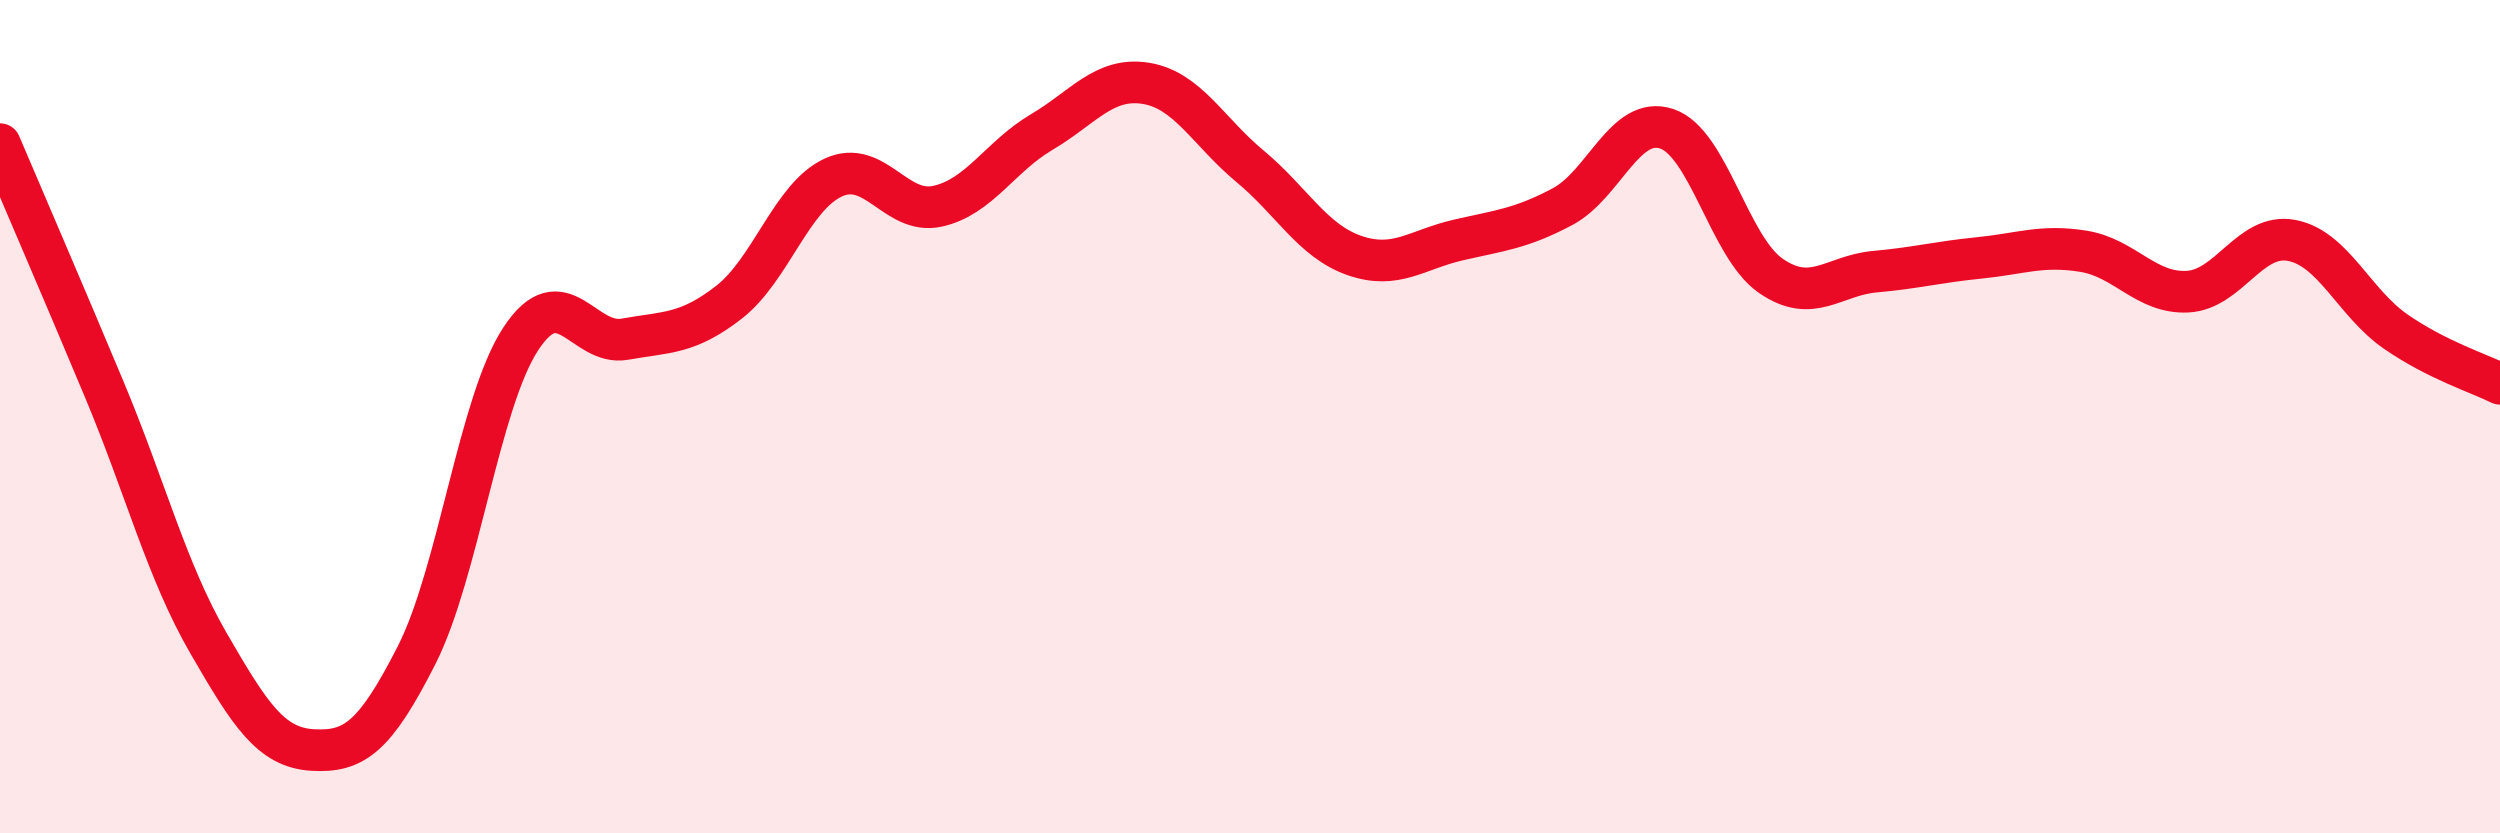
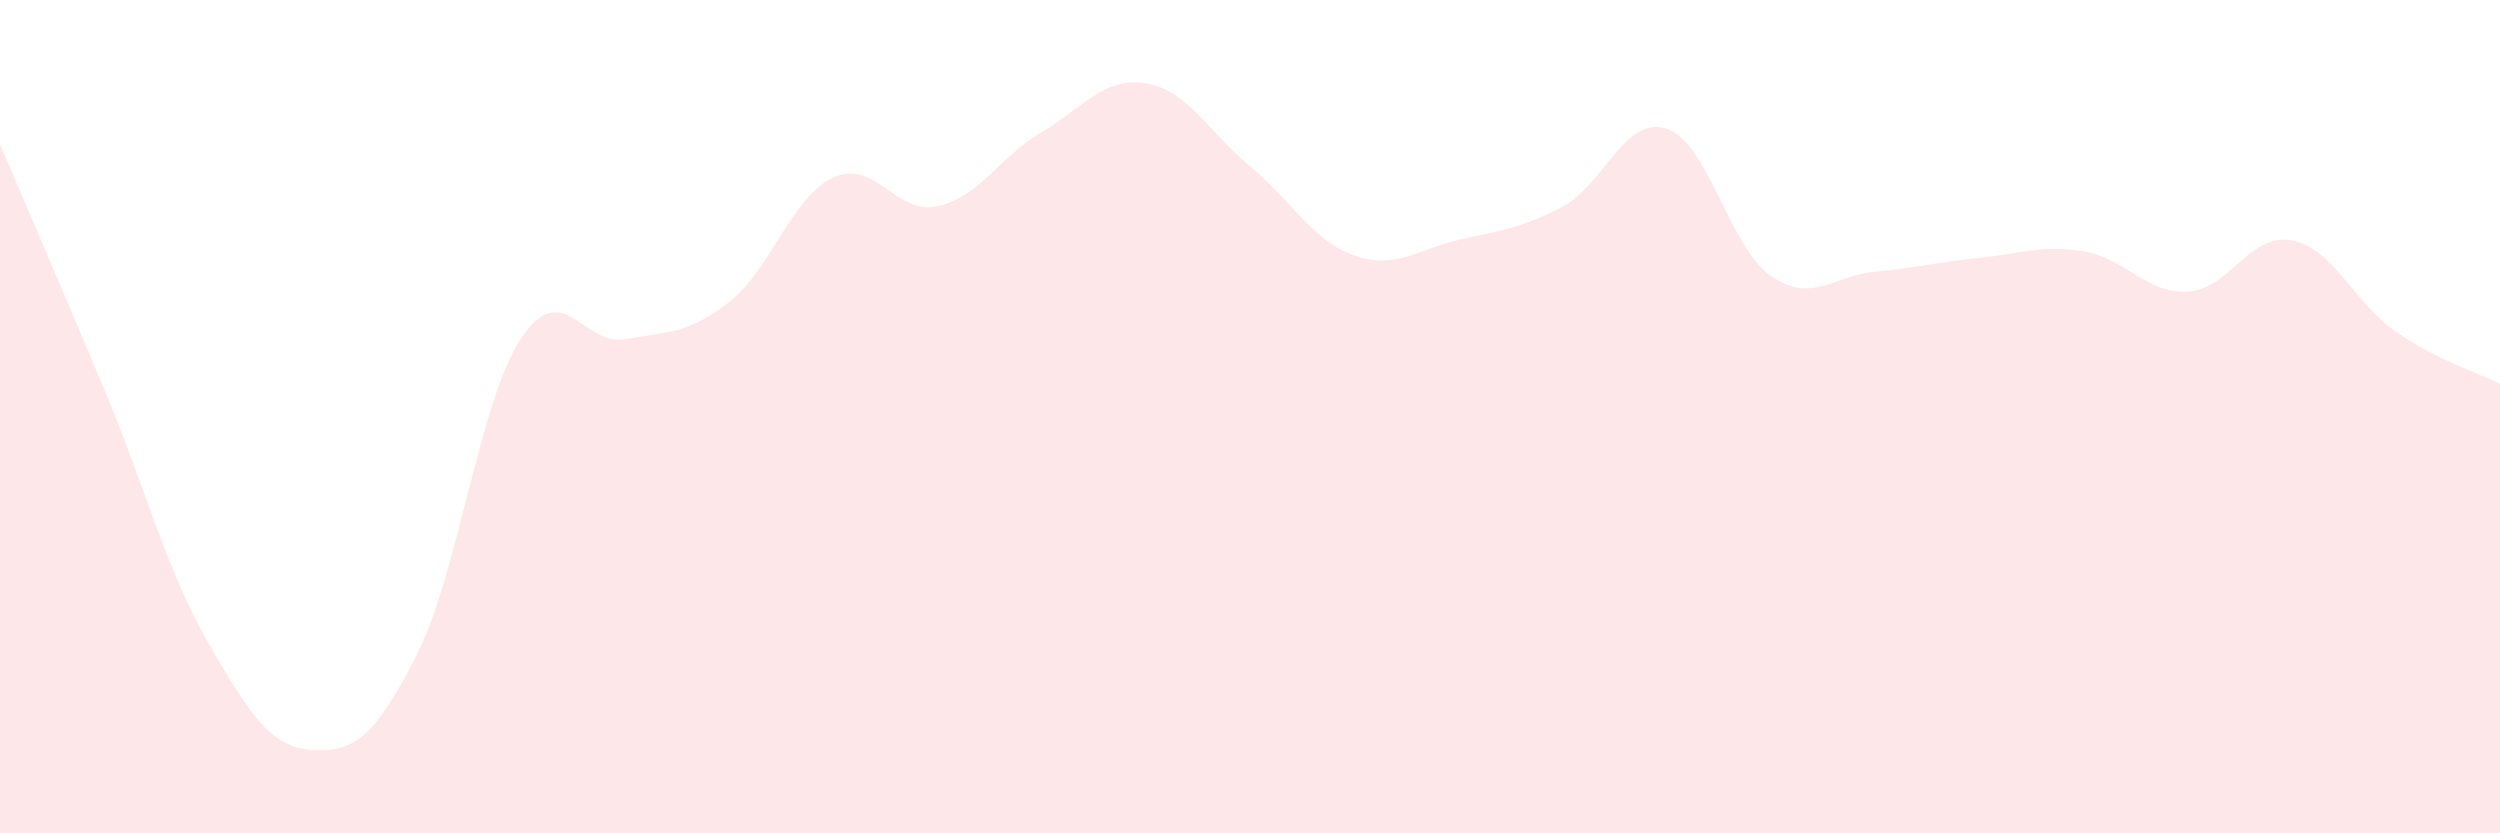
<svg xmlns="http://www.w3.org/2000/svg" width="60" height="20" viewBox="0 0 60 20">
  <path d="M 0,3.46 C 0.5,4.64 1.5,6.95 2.5,9.34 C 3.5,11.73 4,13.7 5,15.43 C 6,17.16 6.5,17.94 7.5,18 C 8.5,18.06 9,17.69 10,15.72 C 11,13.75 11.5,9.65 12.5,8.13 C 13.5,6.61 14,8.32 15,8.14 C 16,7.96 16.5,8.03 17.5,7.25 C 18.5,6.47 19,4.72 20,4.26 C 21,3.8 21.5,5.17 22.5,4.95 C 23.5,4.73 24,3.76 25,3.17 C 26,2.58 26.5,1.84 27.5,2 C 28.5,2.16 29,3.16 30,3.99 C 31,4.82 31.5,5.78 32.5,6.13 C 33.5,6.48 34,5.99 35,5.76 C 36,5.53 36.5,5.49 37.5,4.96 C 38.5,4.43 39,2.76 40,3.09 C 41,3.42 41.5,5.93 42.5,6.62 C 43.5,7.31 44,6.61 45,6.52 C 46,6.43 46.5,6.29 47.5,6.19 C 48.5,6.09 49,5.87 50,6.03 C 51,6.19 51.5,7.05 52.5,7 C 53.5,6.95 54,5.58 55,5.77 C 56,5.96 56.5,7.27 57.5,7.96 C 58.5,8.65 59.5,8.96 60,9.21L60 20L0 20Z" fill="#EB0A25" opacity="0.1" stroke-linecap="round" stroke-linejoin="round" />
-   <path d="M 0,3.46 C 0.5,4.64 1.5,6.95 2.5,9.34 C 3.5,11.73 4,13.7 5,15.43 C 6,17.16 6.5,17.94 7.5,18 C 8.5,18.06 9,17.69 10,15.72 C 11,13.75 11.5,9.65 12.5,8.13 C 13.5,6.61 14,8.32 15,8.14 C 16,7.96 16.5,8.03 17.5,7.25 C 18.5,6.47 19,4.72 20,4.26 C 21,3.8 21.5,5.17 22.5,4.95 C 23.5,4.73 24,3.76 25,3.17 C 26,2.58 26.5,1.84 27.5,2 C 28.5,2.16 29,3.16 30,3.99 C 31,4.82 31.5,5.78 32.5,6.13 C 33.5,6.48 34,5.99 35,5.76 C 36,5.53 36.5,5.49 37.5,4.96 C 38.5,4.43 39,2.76 40,3.09 C 41,3.42 41.5,5.93 42.5,6.62 C 43.5,7.31 44,6.61 45,6.52 C 46,6.43 46.5,6.29 47.5,6.19 C 48.5,6.09 49,5.87 50,6.03 C 51,6.19 51.5,7.05 52.5,7 C 53.5,6.95 54,5.58 55,5.77 C 56,5.96 56.5,7.27 57.5,7.96 C 58.5,8.65 59.5,8.96 60,9.21" stroke="#EB0A25" stroke-width="1" fill="none" stroke-linecap="round" stroke-linejoin="round" />
</svg>